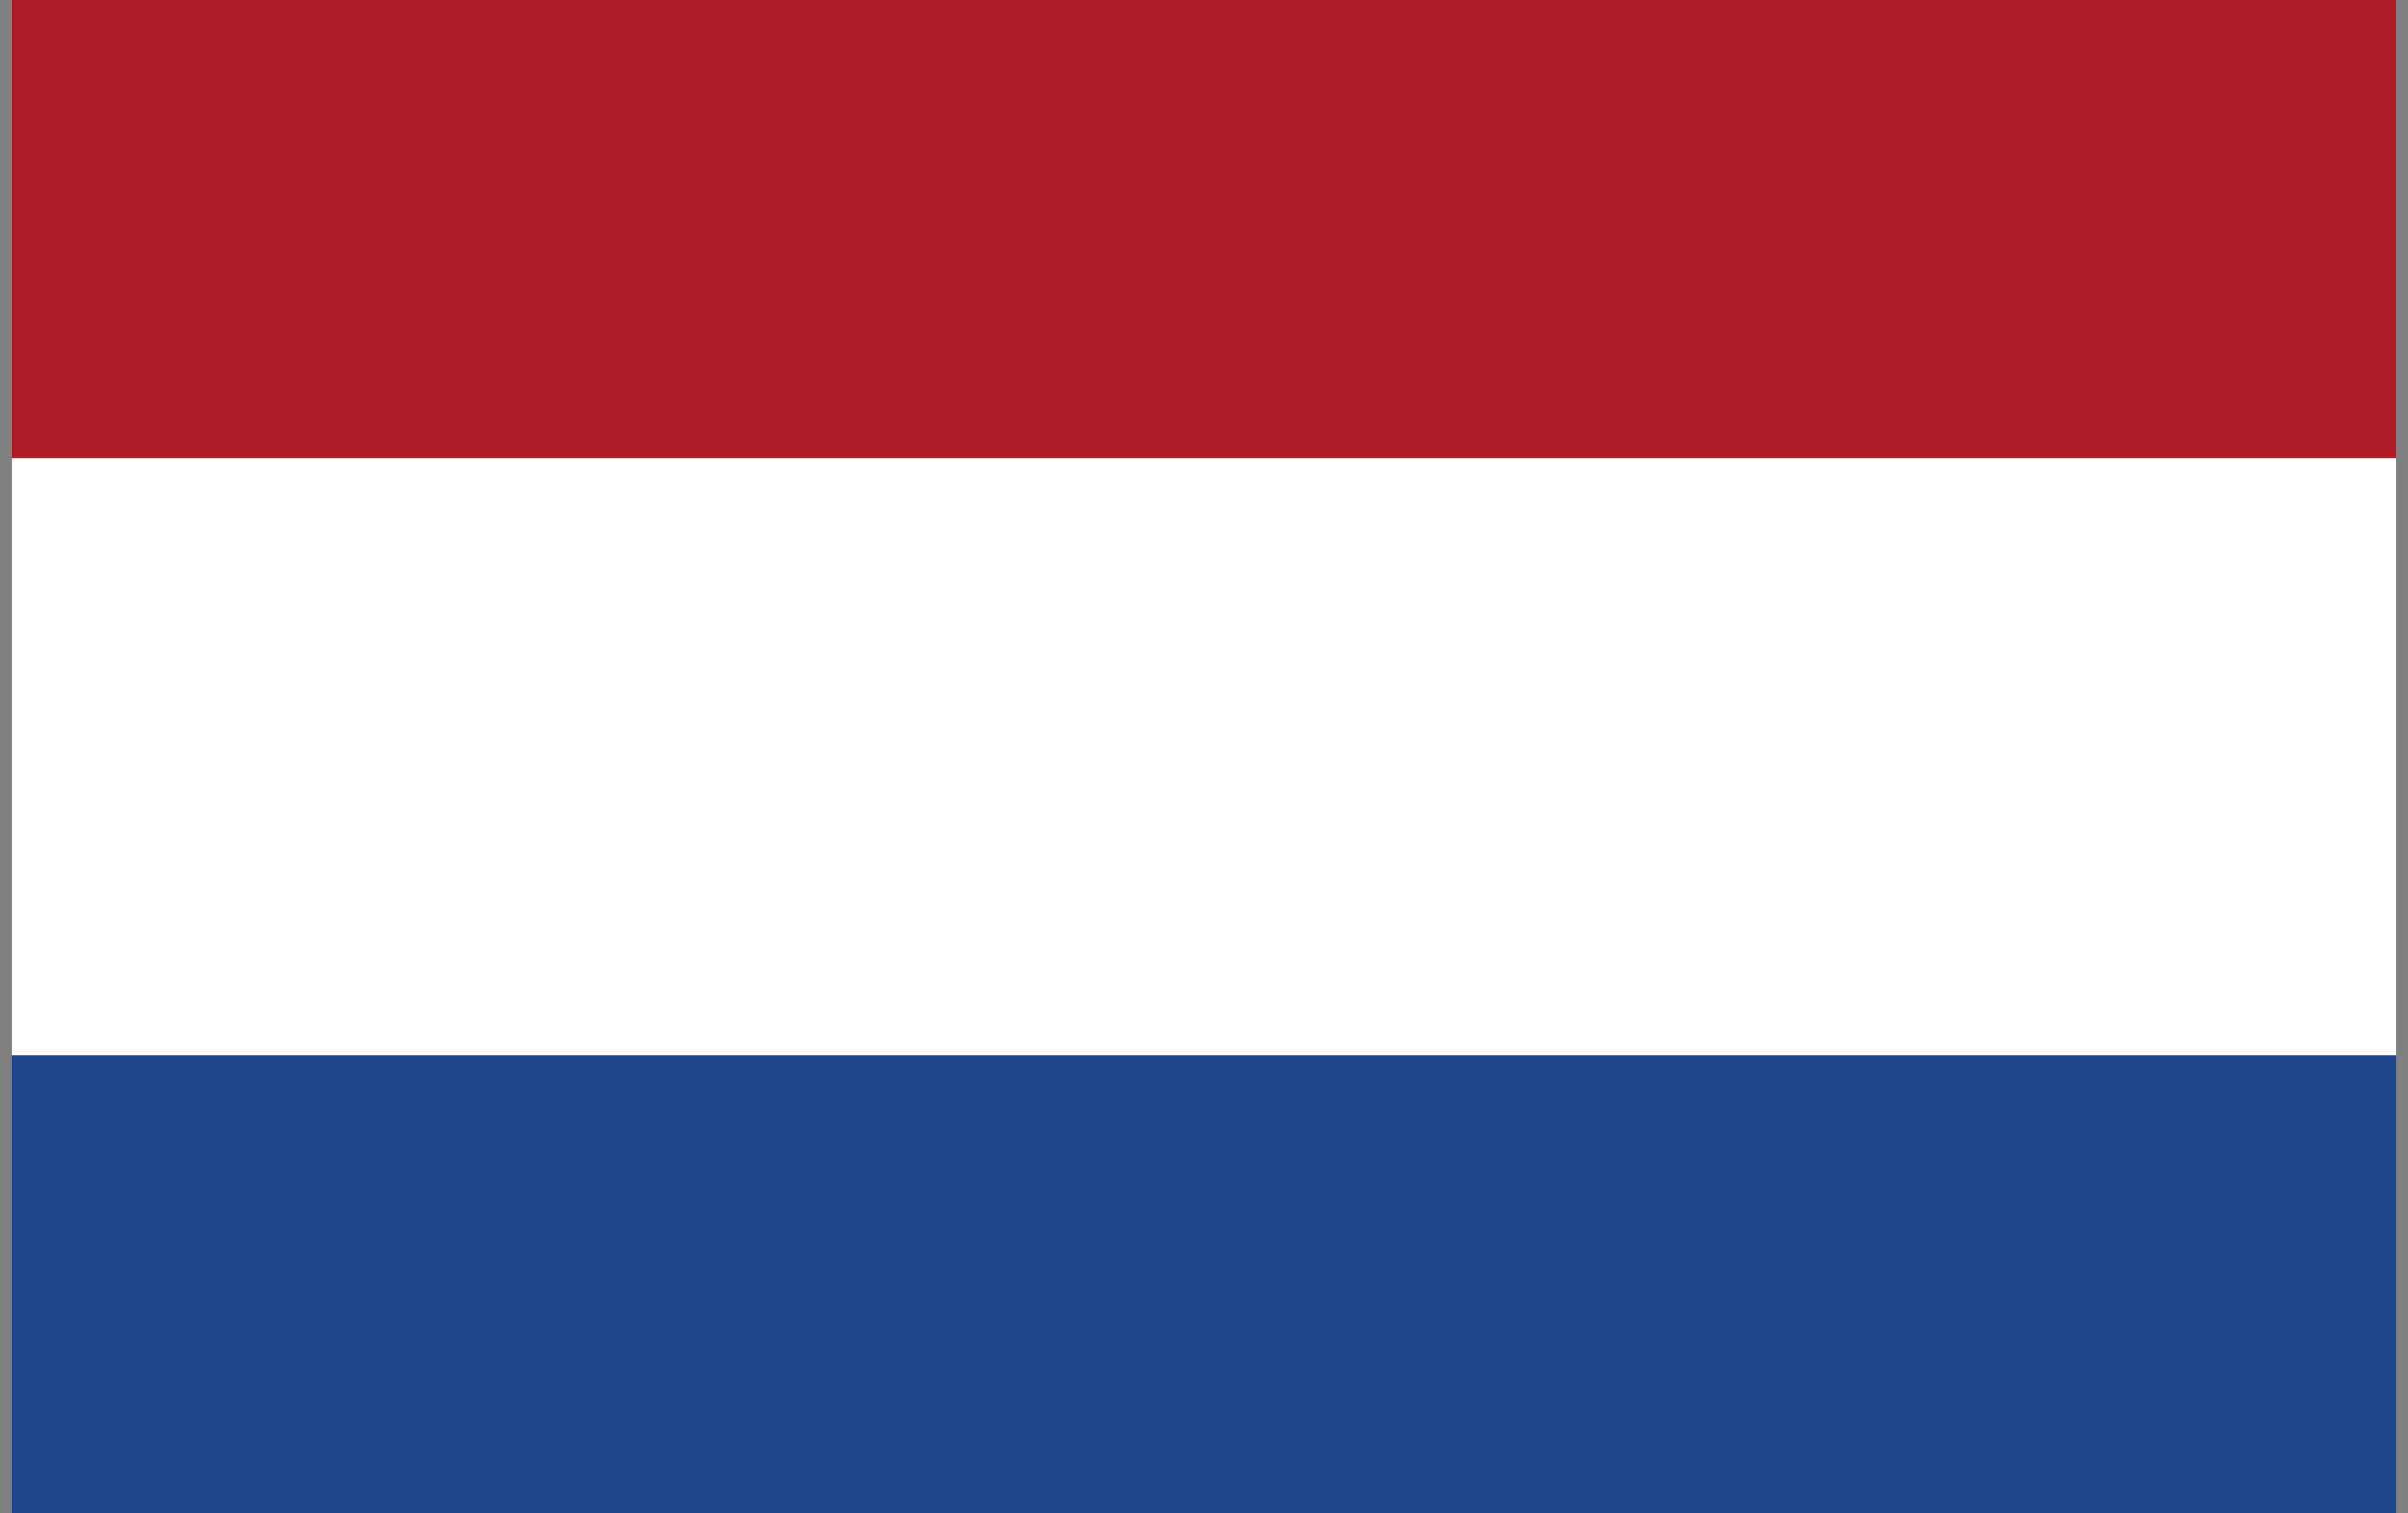
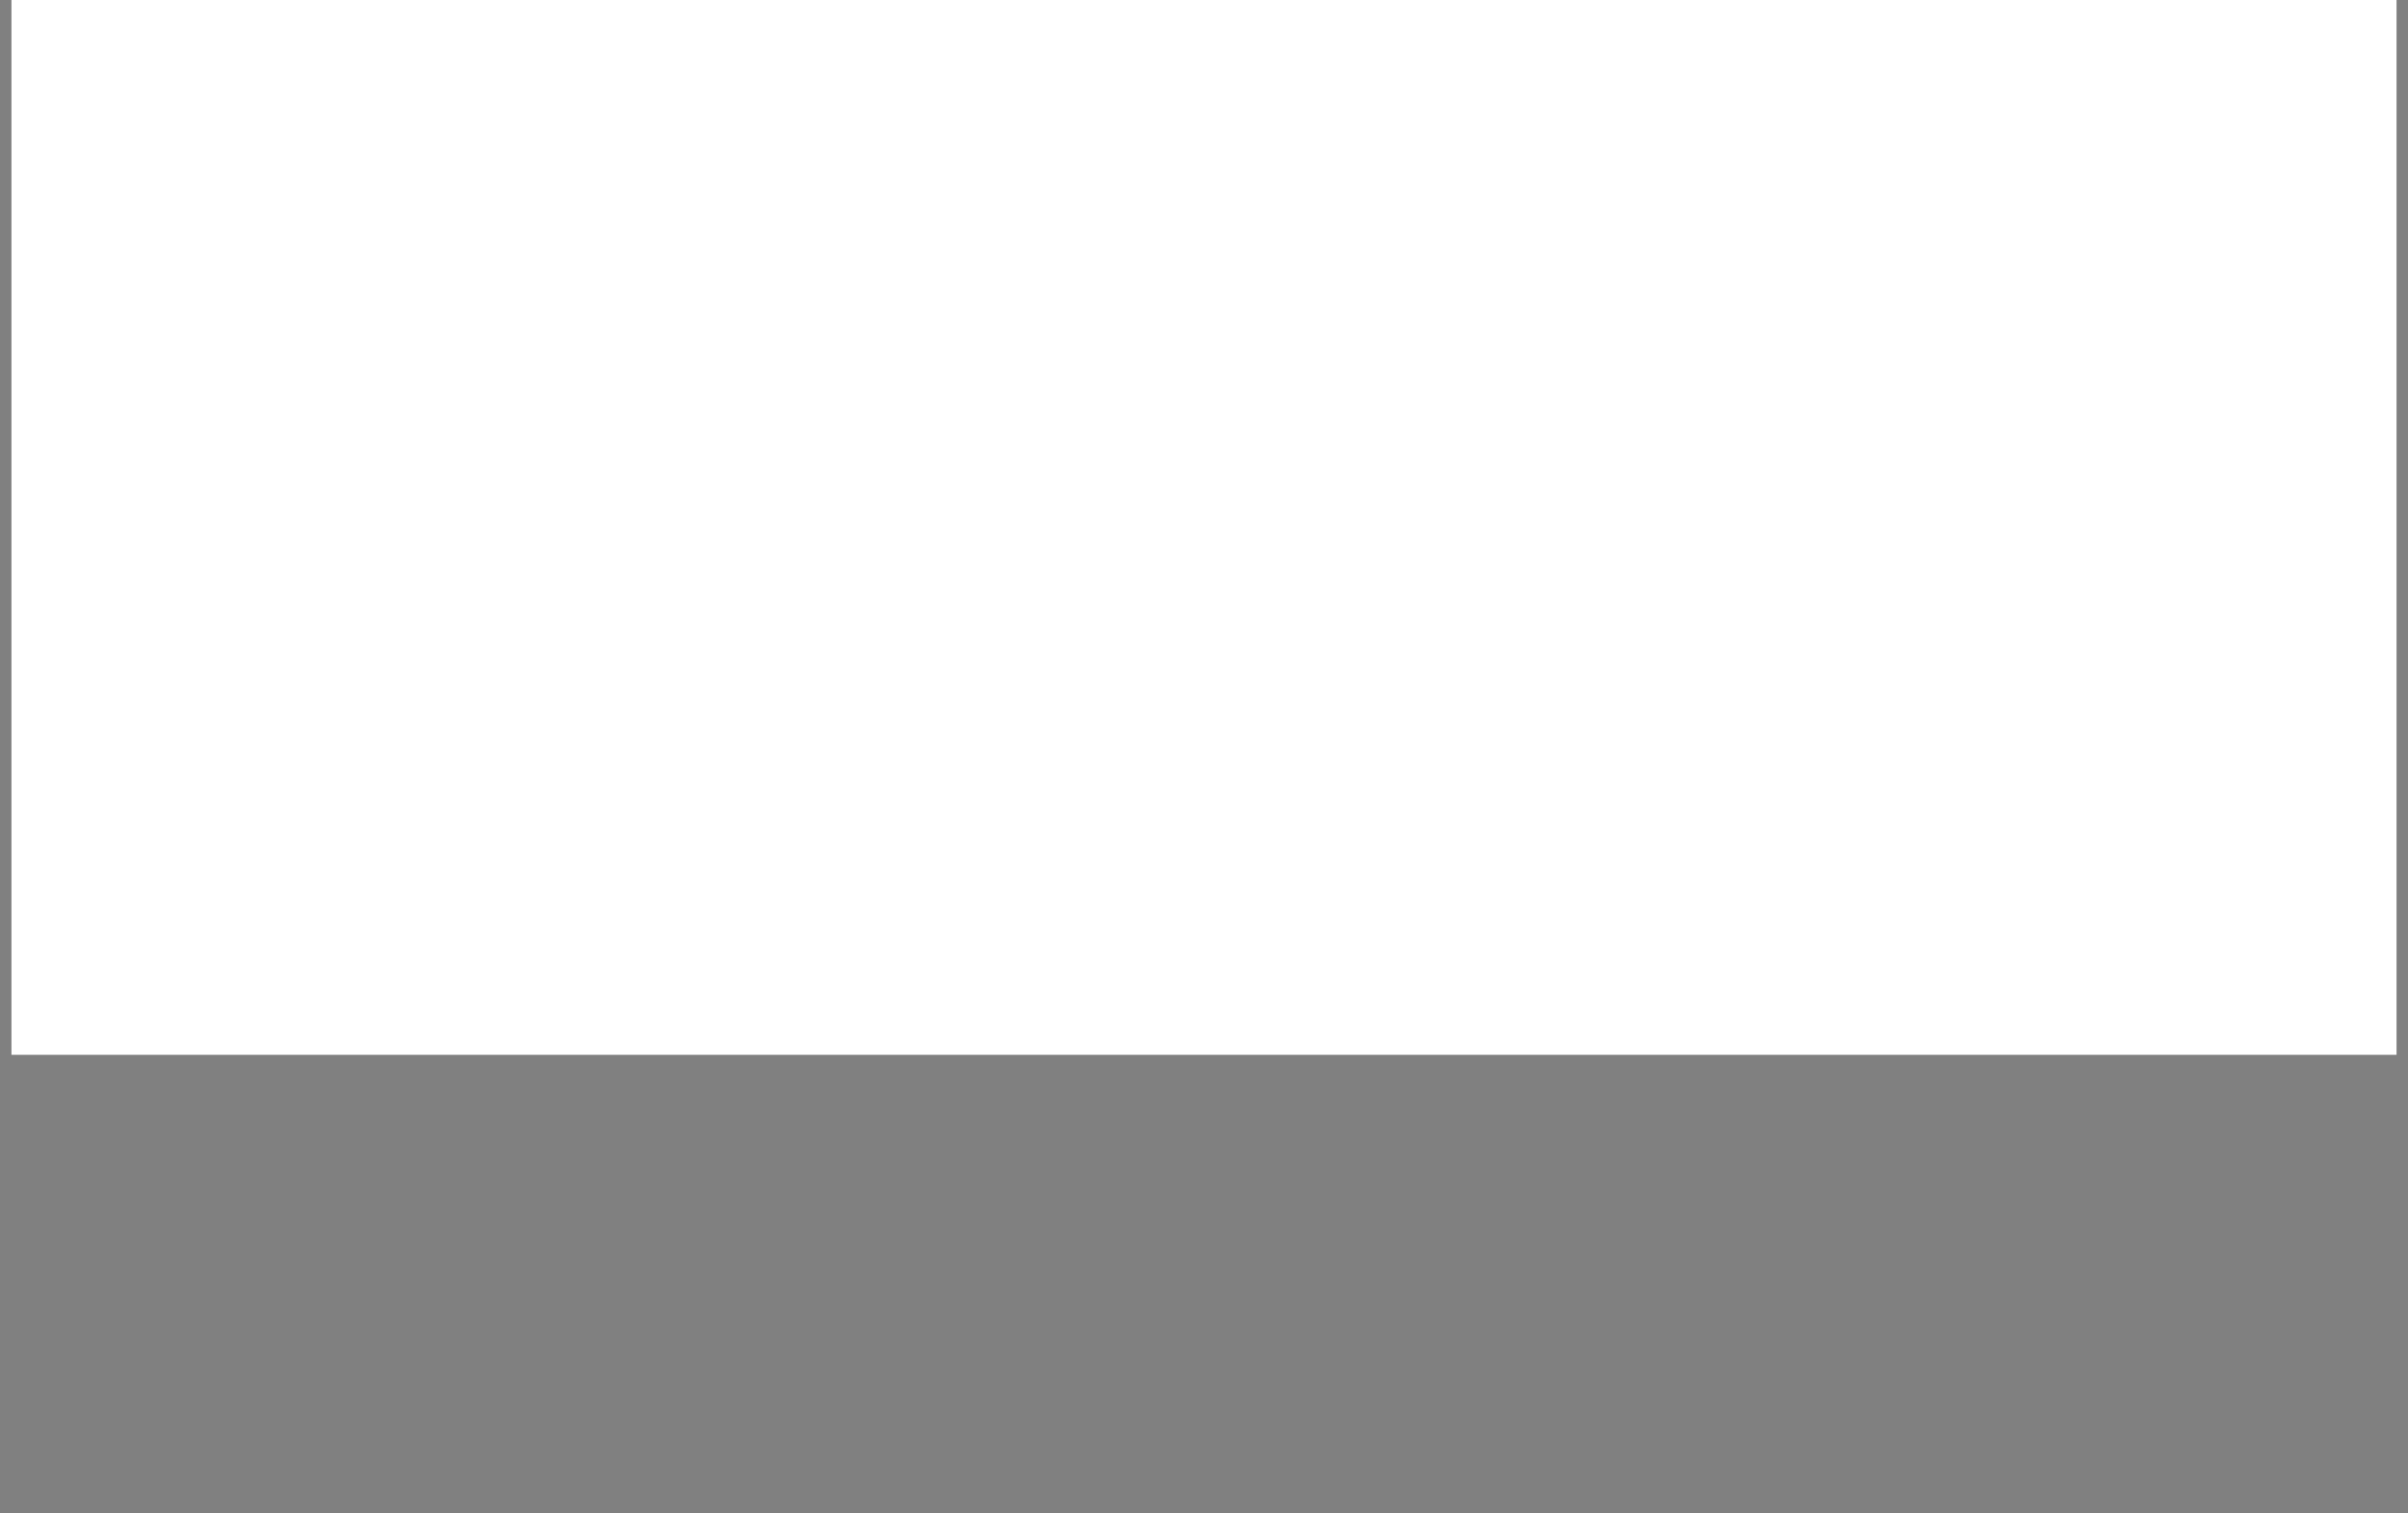
<svg xmlns="http://www.w3.org/2000/svg" version="1.1" width="35" height="22" viewBox="0 0 35 22">
  <rect x="0" y="0" width="35" height="22" fill="#808080" stroke="none" />
  <svg id="flag-icons-nl" viewBox="0 0 640 480" width="35" height="26" x="0" y="-2">
-     <path fill="#21468b" d="M0 0h640v480H0z" />
+     <path fill="#21468b" d="M0 0h640H0z" />
    <path fill="#fff" d="M0 0h640v320H0z" />
-     <path fill="#ae1c28" d="M0 0h640v160H0z" />
  </svg>
</svg>